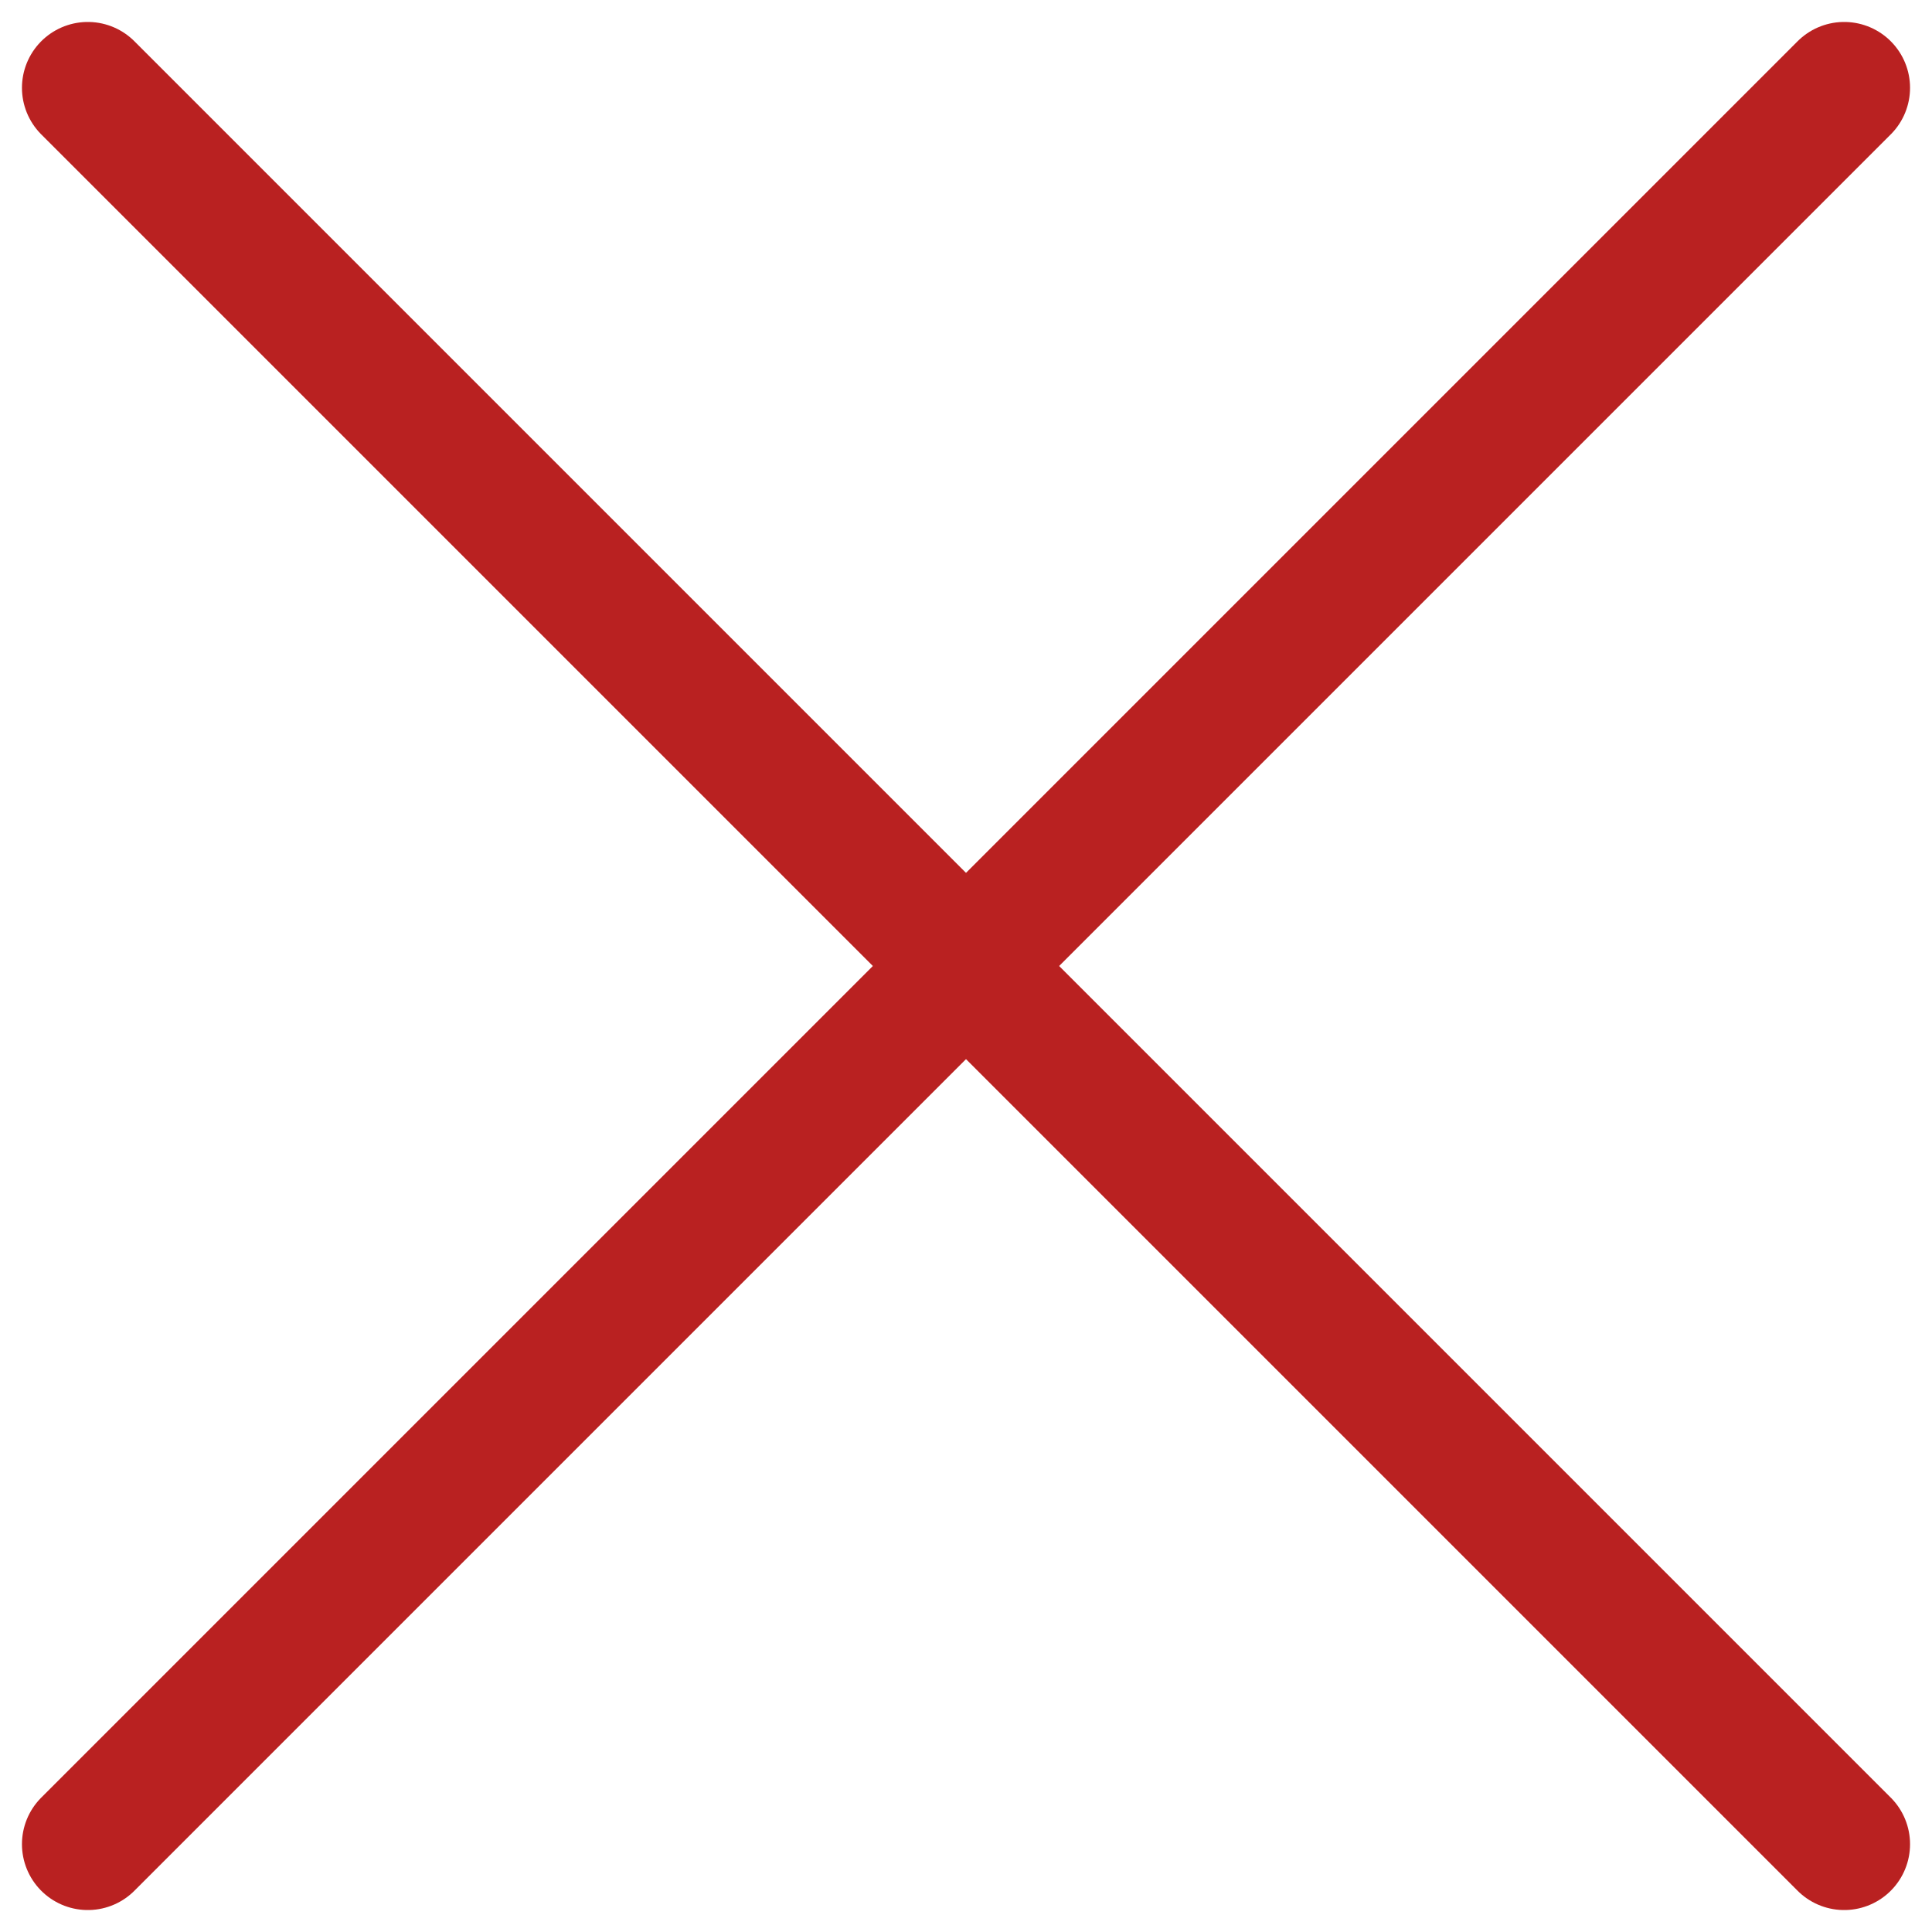
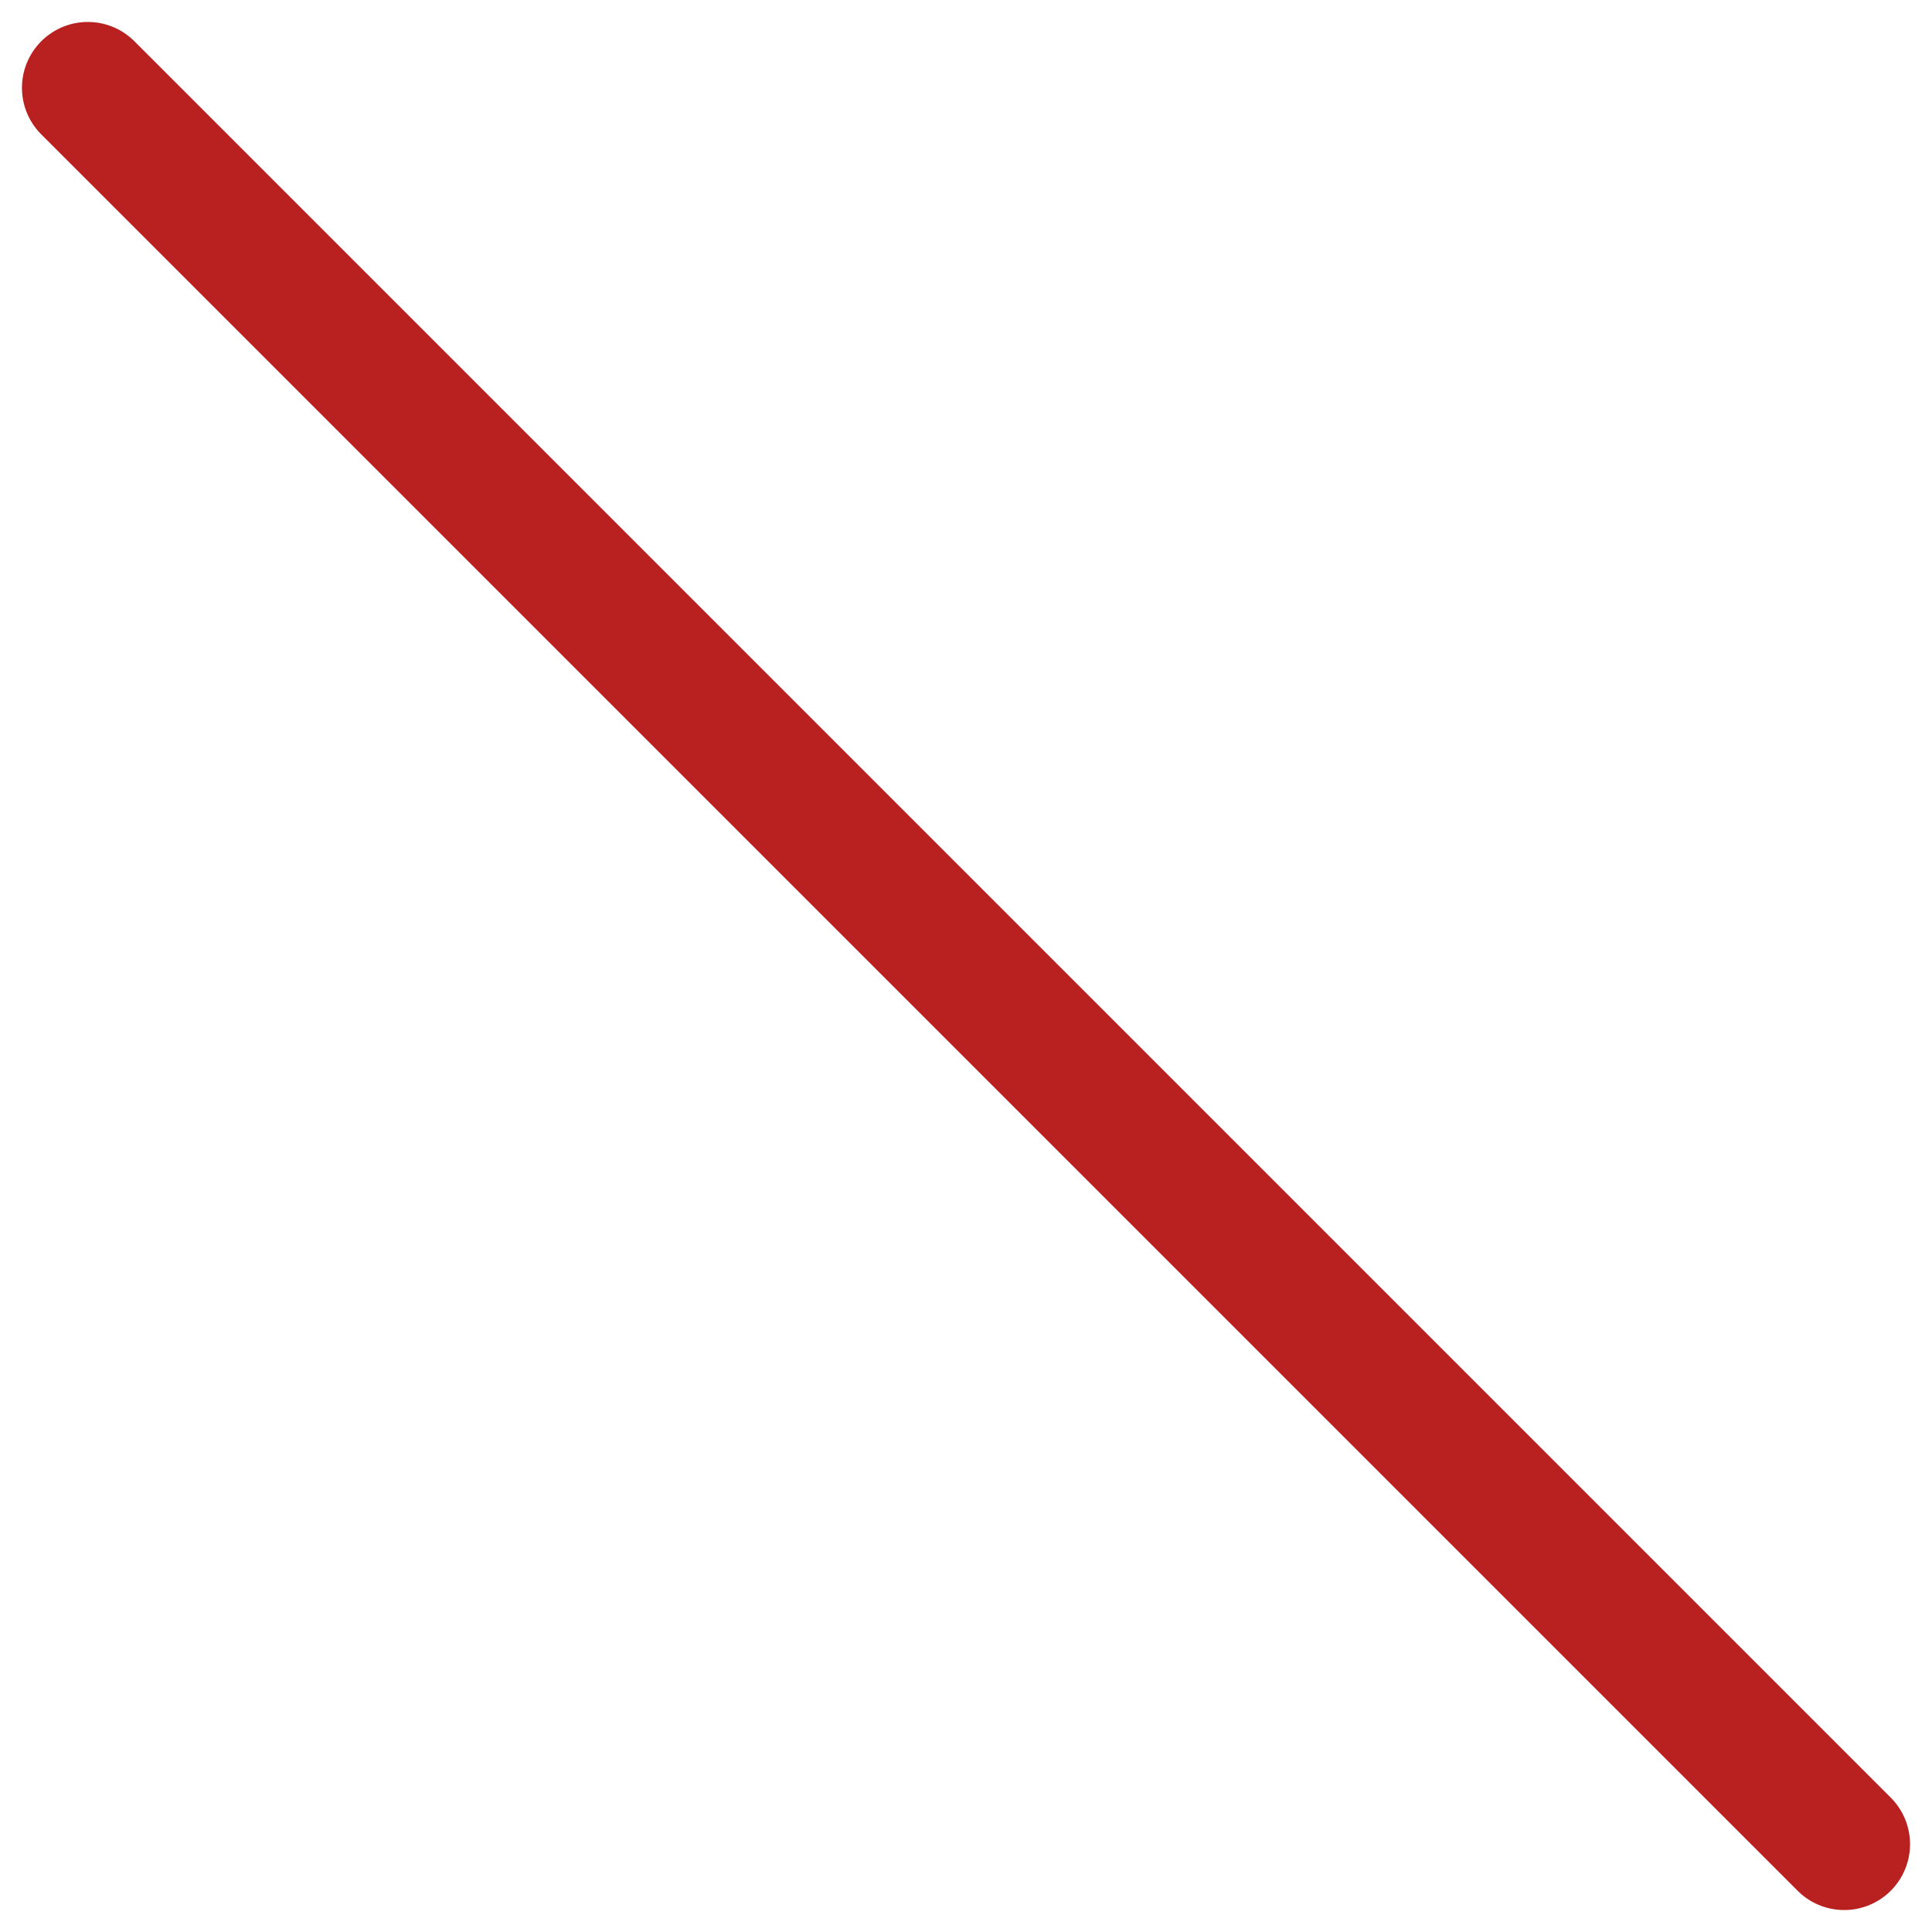
<svg xmlns="http://www.w3.org/2000/svg" width="22" height="22" viewBox="0 0 22 22" fill="none">
  <path d="M1 1L21 21" stroke="#B92121" stroke-width="1.5" stroke-linecap="round" />
-   <path d="M21 1L1 21" stroke="#B92121" stroke-width="1.5" stroke-linecap="round" />
</svg>